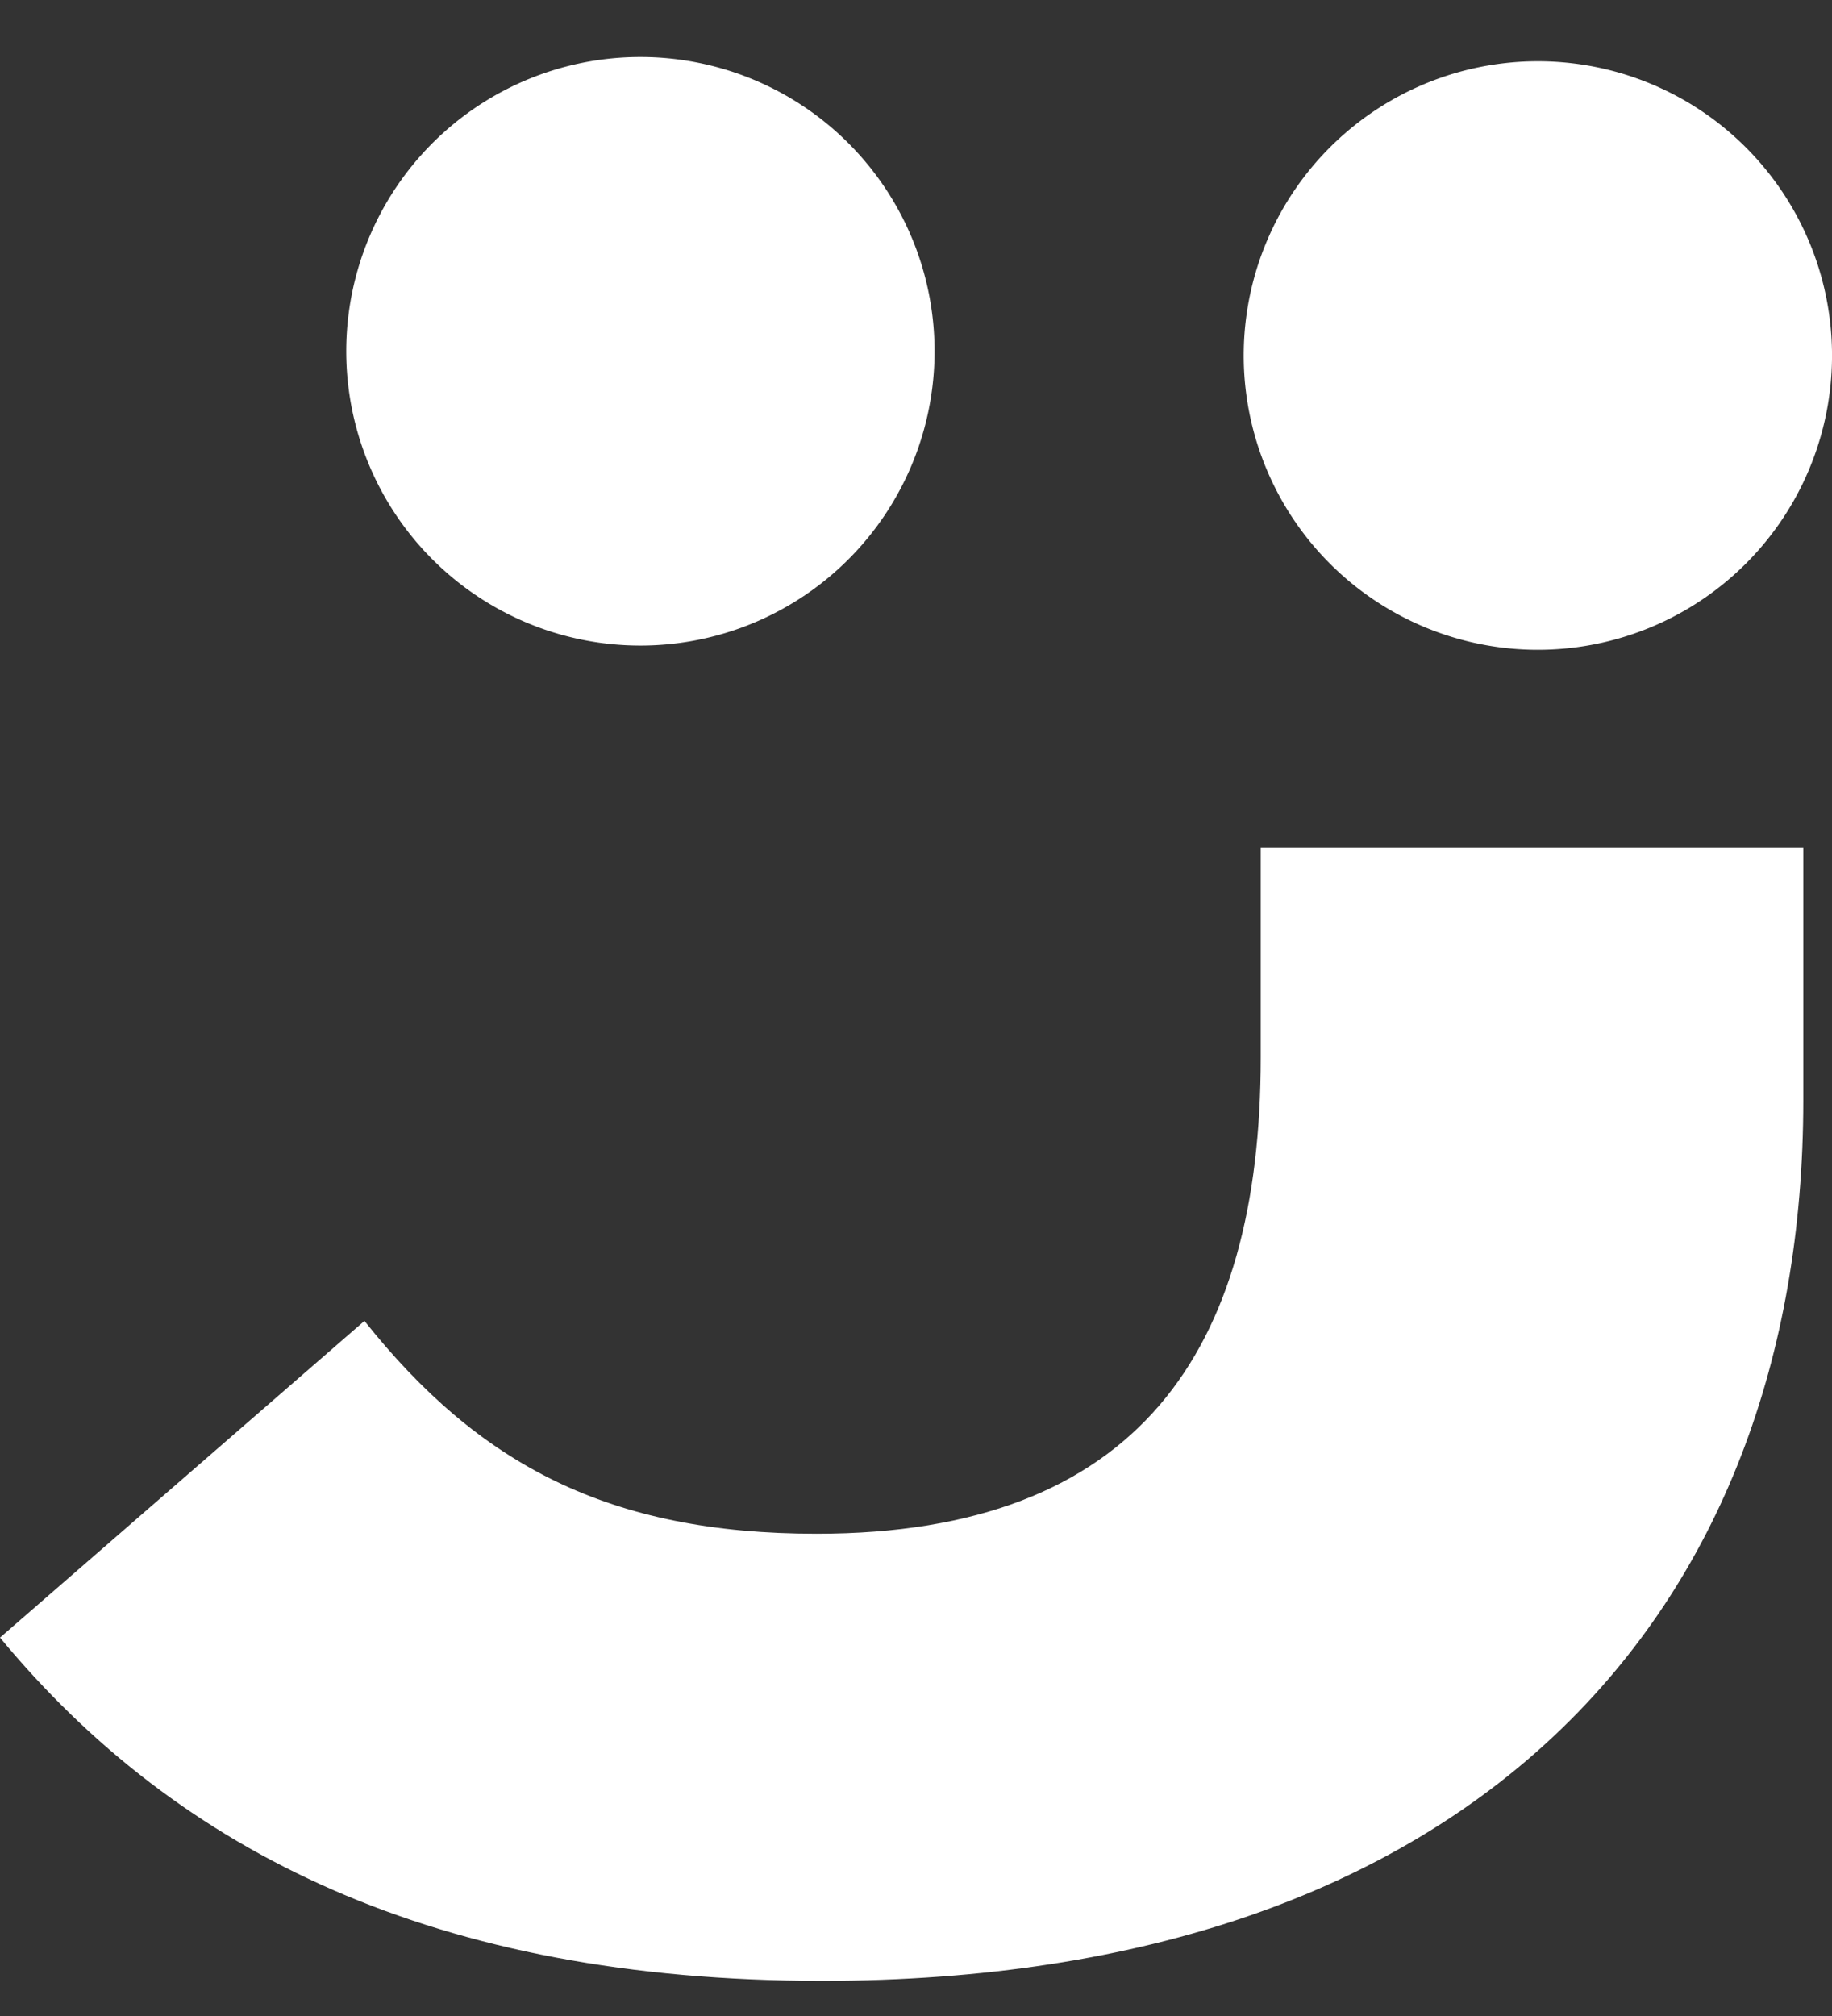
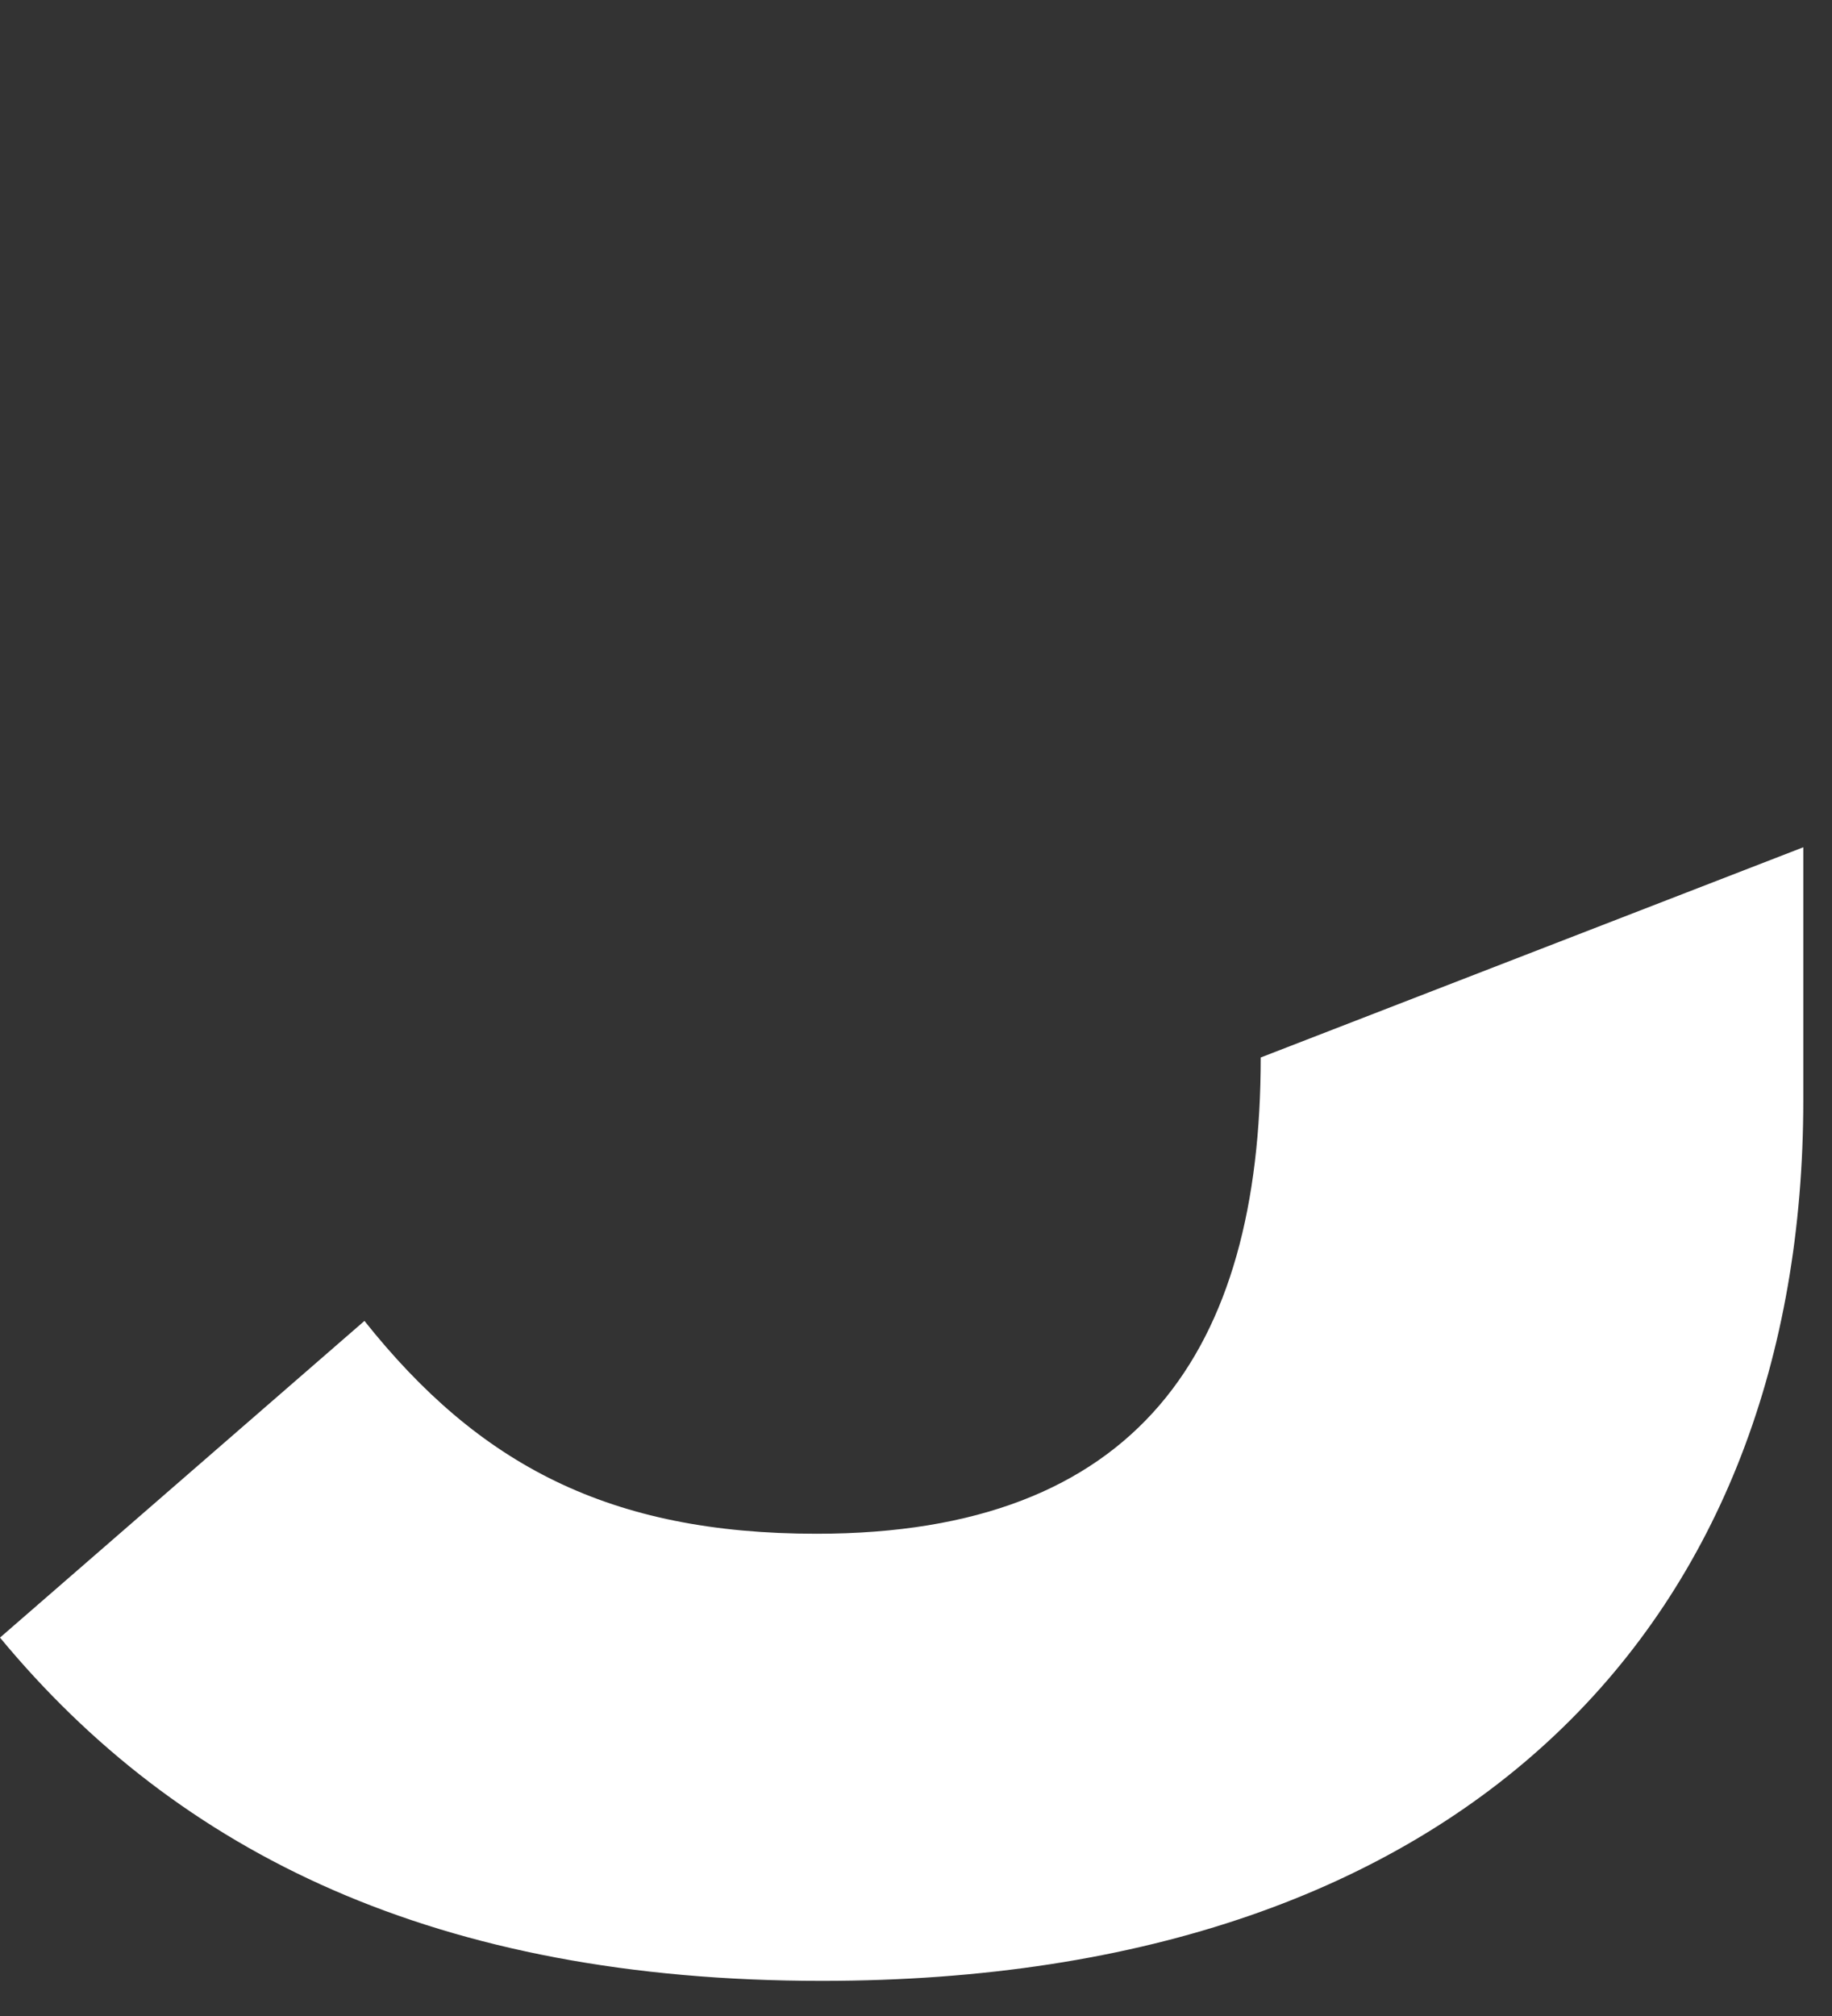
<svg xmlns="http://www.w3.org/2000/svg" width="20" height="22" viewBox="0 0 30 33">
  <rect x="0" y="0" width="30" height="33" fill="#333333" stroke="none" />
  <g>
    <g>
      <g>
-         <path fill="#fff" d="M30 5.75a4.817 4.817 0 1 1-9.633 0 4.817 4.817 0 0 1 9.633 0" />
-       </g>
+         </g>
      <g>
-         <path fill="#fff" d="M15.304 5.75a4.817 4.817 0 1 1-9.634 0 4.817 4.817 0 0 1 9.634 0" />
-       </g>
+         </g>
      <g>
-         <path fill="#fff" d="M20.645 17.31c0 4.792-2.003 7.796-7.273 7.796-3.397 0-5.532-1.131-7.404-3.484L0 26.806c2.919 3.527 7.143 5.619 13.46 5.619 10.627 0 16.07-5.968 16.07-14.417v-4.139h-8.885z" />
+         <path fill="#fff" d="M20.645 17.31c0 4.792-2.003 7.796-7.273 7.796-3.397 0-5.532-1.131-7.404-3.484L0 26.806c2.919 3.527 7.143 5.619 13.46 5.619 10.627 0 16.07-5.968 16.07-14.417v-4.139z" />
      </g>
    </g>
  </g>
</svg>